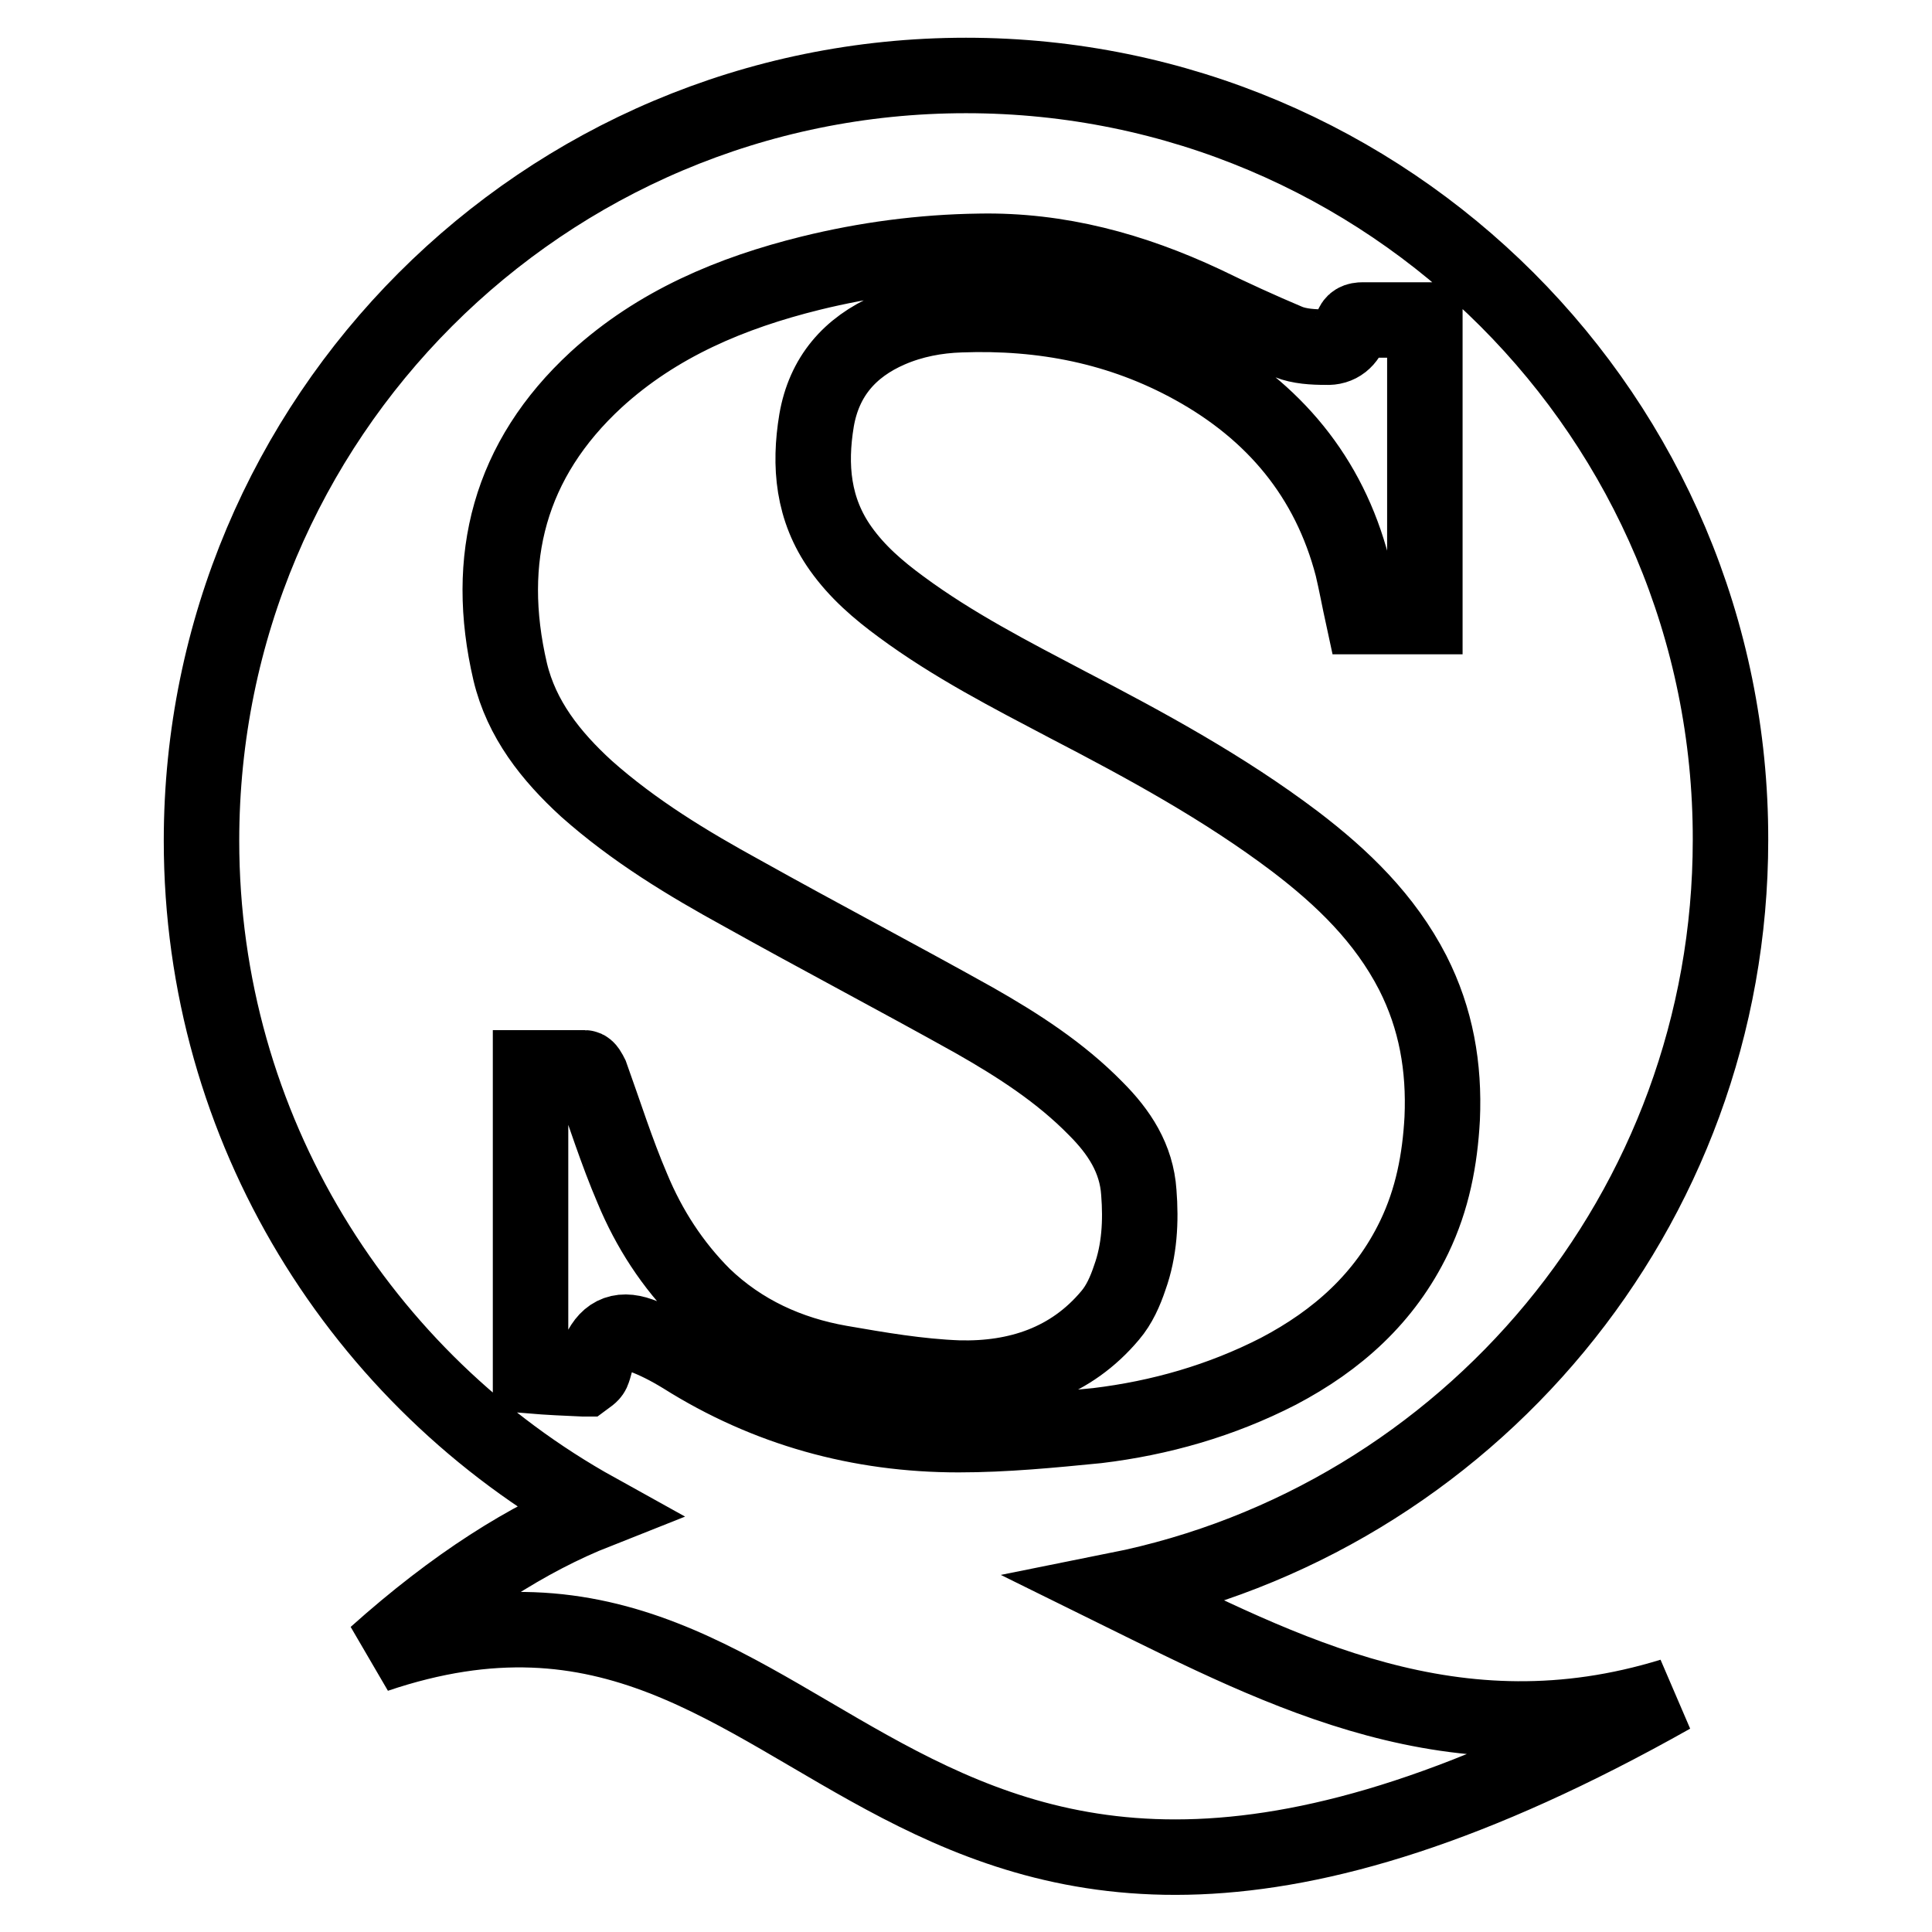
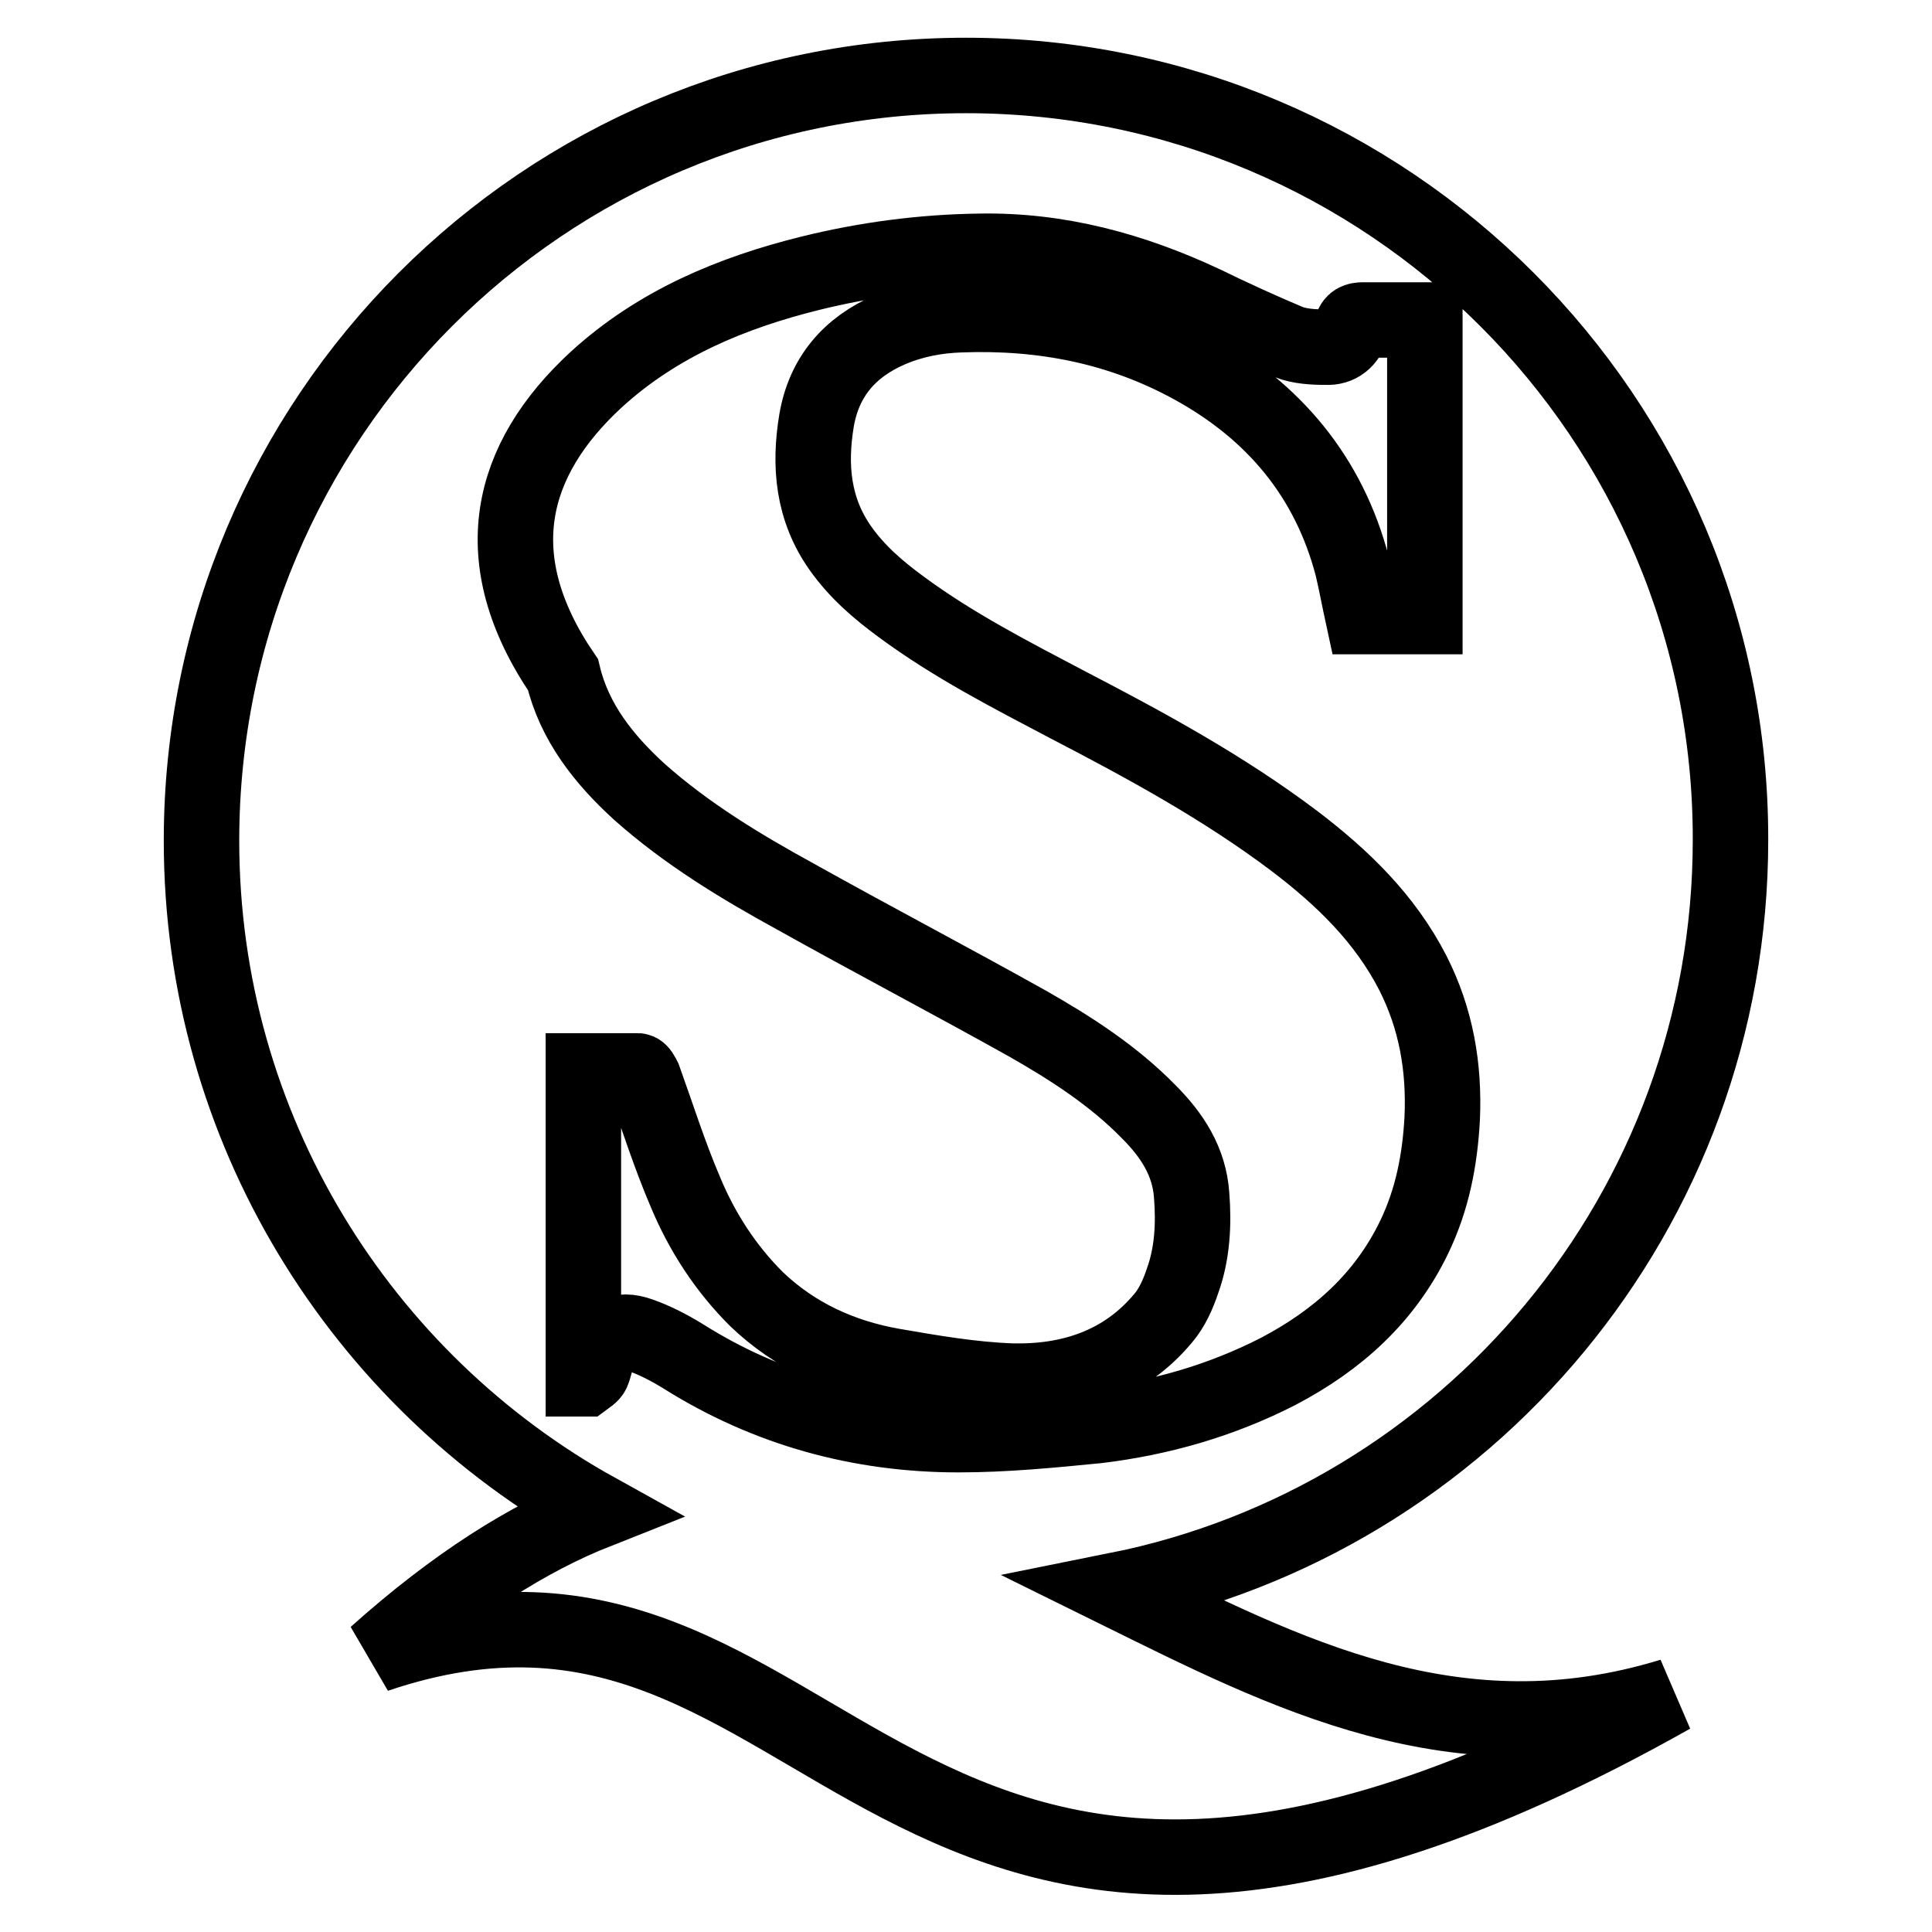
<svg xmlns="http://www.w3.org/2000/svg" version="1.1" x="0px" y="0px" viewBox="0 0 256 256" enable-background="new 0 0 256 256" xml:space="preserve">
  <g>
    <g>
-       <path stroke-width="10" fill-opacity="0" stroke="#000000" d="M148,210.7c46.4-9.3,81.3-50.3,81.3-99.4C229.4,55.4,184,10,128,10S26.7,55.4,26.7,111.4c0,38.2,21.2,71.5,52.4,88.8c-9.1,3.6-18.8,9.7-29.3,19.1c61.8-20.9,66.1,64.9,171.7,5.4C192.9,233.5,170.3,221.7,148,210.7z M127,190.1c-13.1,0-25.4-3.4-36.5-10.4c-1.8-1.1-3.7-2.1-5.7-2.8c-2.8-1-4.5,0-5.6,2.7c-0.3,0.7-0.4,1.5-0.7,2.2c-0.2,0.4-0.6,0.6-1,0.9c0,0-0.2,0-0.2,0c-2.3-0.1-4.6-0.2-7-0.4c0-13.7,0-27.1,0-40.8c2.4,0,4.8,0,7.2,0c0.3,0,0.6,0.6,0.8,1c1.8,5,3.4,10.1,5.5,15c2.2,5.3,5.3,10.1,9.4,14.2c5.1,4.9,11.3,7.7,18.1,8.9c5.2,0.9,10.4,1.8,15.7,2c7.8,0.2,14.9-2.1,20.1-8.3c1.2-1.4,2-3.2,2.6-5c1.3-3.6,1.5-7.5,1.2-11.3c-0.3-4.5-2.6-8-5.7-11.1c-4.7-4.8-10.3-8.4-16.1-11.7c-10.2-5.7-20.5-11.1-30.7-16.8c-7.3-4-14.4-8.3-20.7-13.9c-4.7-4.3-8.6-9.2-10.1-15.5C64.1,74,67.5,60.9,79,50.3c8.1-7.4,17.9-11.5,28.4-14.1c7.3-1.8,14.8-2.8,22.4-2.9c10.5-0.2,20.3,2.5,29.7,6.9c3.7,1.8,7.4,3.5,11.2,5.1c1.5,0.6,3.3,0.7,5,0.7c1.7,0.1,2.9-0.9,3.4-2.6c0.2-0.8,0.7-1,1.5-1c2.7,0,5.4,0,8.2,0c0,13.2,0,26.2,0,39.3c-2.8,0-5.5,0-8.2,0c-0.5-2.3-0.9-4.5-1.4-6.6c-3.1-11.9-10.4-20.6-21.1-26.5c-9.6-5.3-19.9-7.3-30.8-6.9c-3.2,0.1-6.4,0.7-9.4,2c-5.3,2.3-8.7,6.2-9.7,12c-1,6-0.5,11.8,3.2,17c2.2,3.1,5,5.5,8,7.7c6.9,5.1,14.5,9,22.1,13c10.4,5.4,20.7,11,30.1,18.1c6.3,4.8,11.9,10.2,15.6,17.4c3.1,6.1,4.2,12.5,3.9,19.3c-0.3,5.5-1.3,10.7-3.7,15.7c-3.9,8.1-10.2,13.7-18,17.8c-7.6,3.9-15.7,6.2-24,7.2C139.3,189.5,133.2,190.1,127,190.1z" />
+       <path stroke-width="10" fill-opacity="0" stroke="#000000" d="M148,210.7c46.4-9.3,81.3-50.3,81.3-99.4C229.4,55.4,184,10,128,10S26.7,55.4,26.7,111.4c0,38.2,21.2,71.5,52.4,88.8c-9.1,3.6-18.8,9.7-29.3,19.1c61.8-20.9,66.1,64.9,171.7,5.4C192.9,233.5,170.3,221.7,148,210.7z M127,190.1c-13.1,0-25.4-3.4-36.5-10.4c-1.8-1.1-3.7-2.1-5.7-2.8c-2.8-1-4.5,0-5.6,2.7c-0.3,0.7-0.4,1.5-0.7,2.2c-0.2,0.4-0.6,0.6-1,0.9c0,0-0.2,0-0.2,0c0-13.7,0-27.1,0-40.8c2.4,0,4.8,0,7.2,0c0.3,0,0.6,0.6,0.8,1c1.8,5,3.4,10.1,5.5,15c2.2,5.3,5.3,10.1,9.4,14.2c5.1,4.9,11.3,7.7,18.1,8.9c5.2,0.9,10.4,1.8,15.7,2c7.8,0.2,14.9-2.1,20.1-8.3c1.2-1.4,2-3.2,2.6-5c1.3-3.6,1.5-7.5,1.2-11.3c-0.3-4.5-2.6-8-5.7-11.1c-4.7-4.8-10.3-8.4-16.1-11.7c-10.2-5.7-20.5-11.1-30.7-16.8c-7.3-4-14.4-8.3-20.7-13.9c-4.7-4.3-8.6-9.2-10.1-15.5C64.1,74,67.5,60.9,79,50.3c8.1-7.4,17.9-11.5,28.4-14.1c7.3-1.8,14.8-2.8,22.4-2.9c10.5-0.2,20.3,2.5,29.7,6.9c3.7,1.8,7.4,3.5,11.2,5.1c1.5,0.6,3.3,0.7,5,0.7c1.7,0.1,2.9-0.9,3.4-2.6c0.2-0.8,0.7-1,1.5-1c2.7,0,5.4,0,8.2,0c0,13.2,0,26.2,0,39.3c-2.8,0-5.5,0-8.2,0c-0.5-2.3-0.9-4.5-1.4-6.6c-3.1-11.9-10.4-20.6-21.1-26.5c-9.6-5.3-19.9-7.3-30.8-6.9c-3.2,0.1-6.4,0.7-9.4,2c-5.3,2.3-8.7,6.2-9.7,12c-1,6-0.5,11.8,3.2,17c2.2,3.1,5,5.5,8,7.7c6.9,5.1,14.5,9,22.1,13c10.4,5.4,20.7,11,30.1,18.1c6.3,4.8,11.9,10.2,15.6,17.4c3.1,6.1,4.2,12.5,3.9,19.3c-0.3,5.5-1.3,10.7-3.7,15.7c-3.9,8.1-10.2,13.7-18,17.8c-7.6,3.9-15.7,6.2-24,7.2C139.3,189.5,133.2,190.1,127,190.1z" />
    </g>
  </g>
</svg>